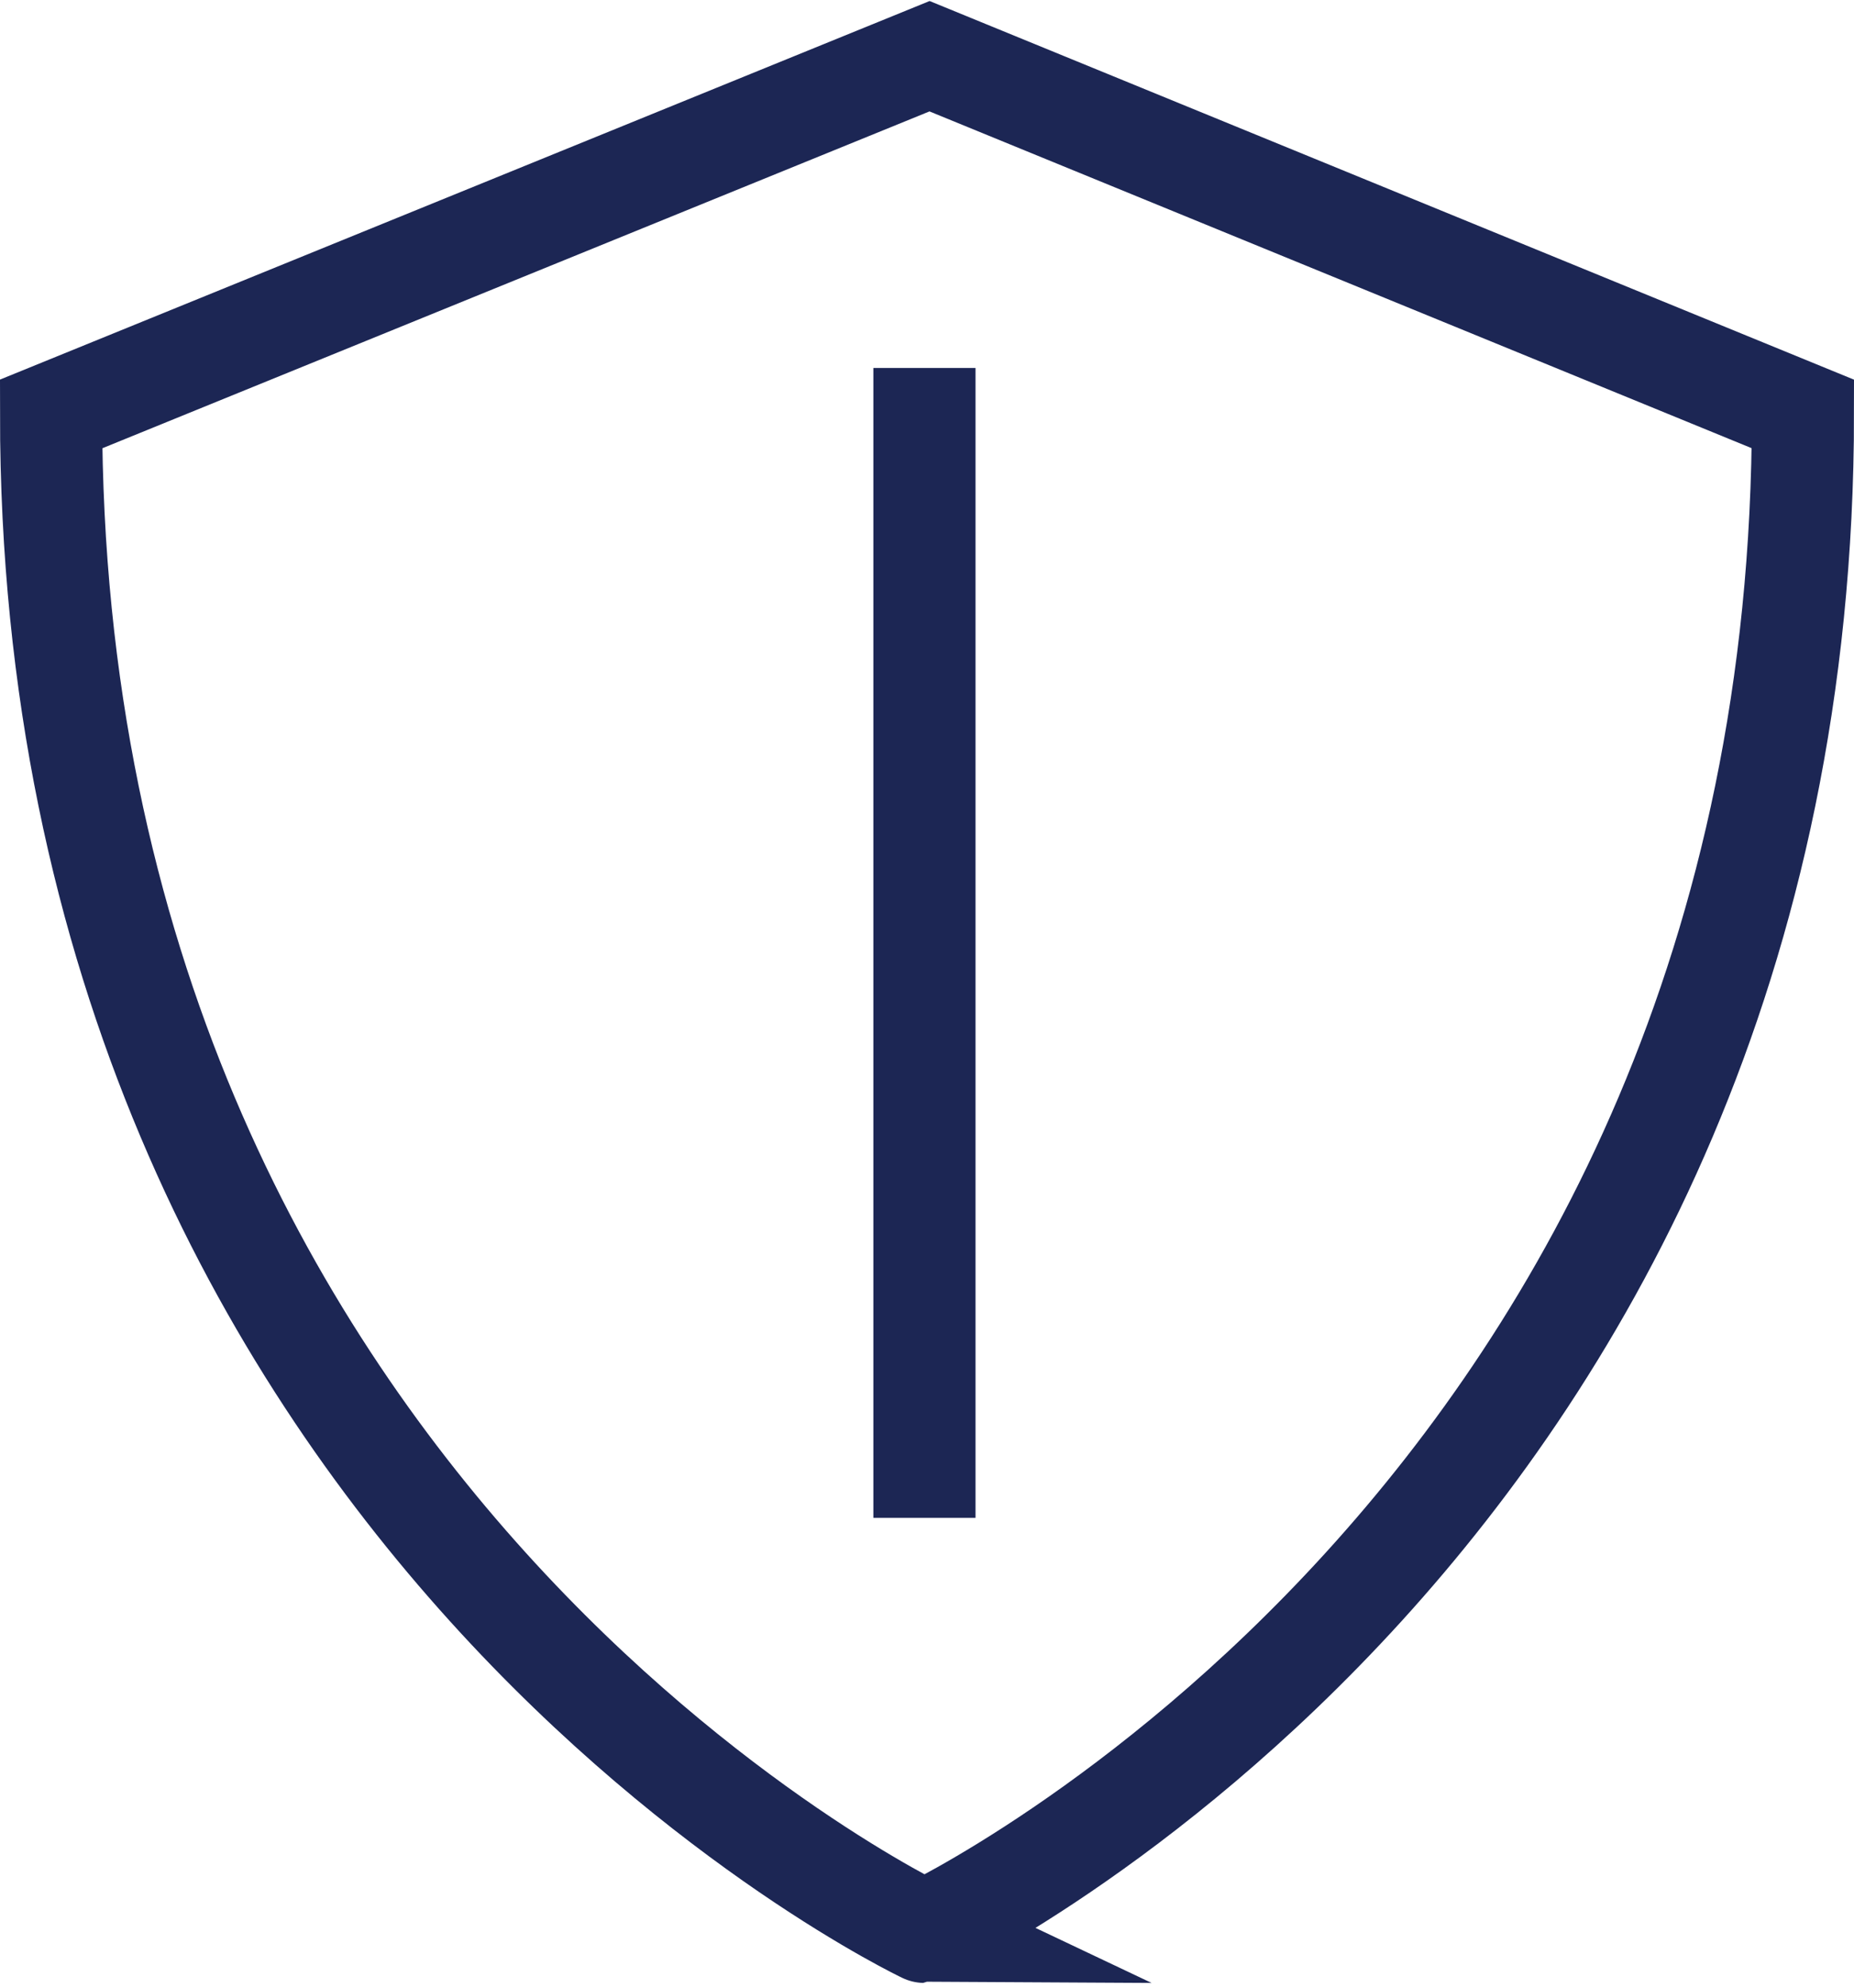
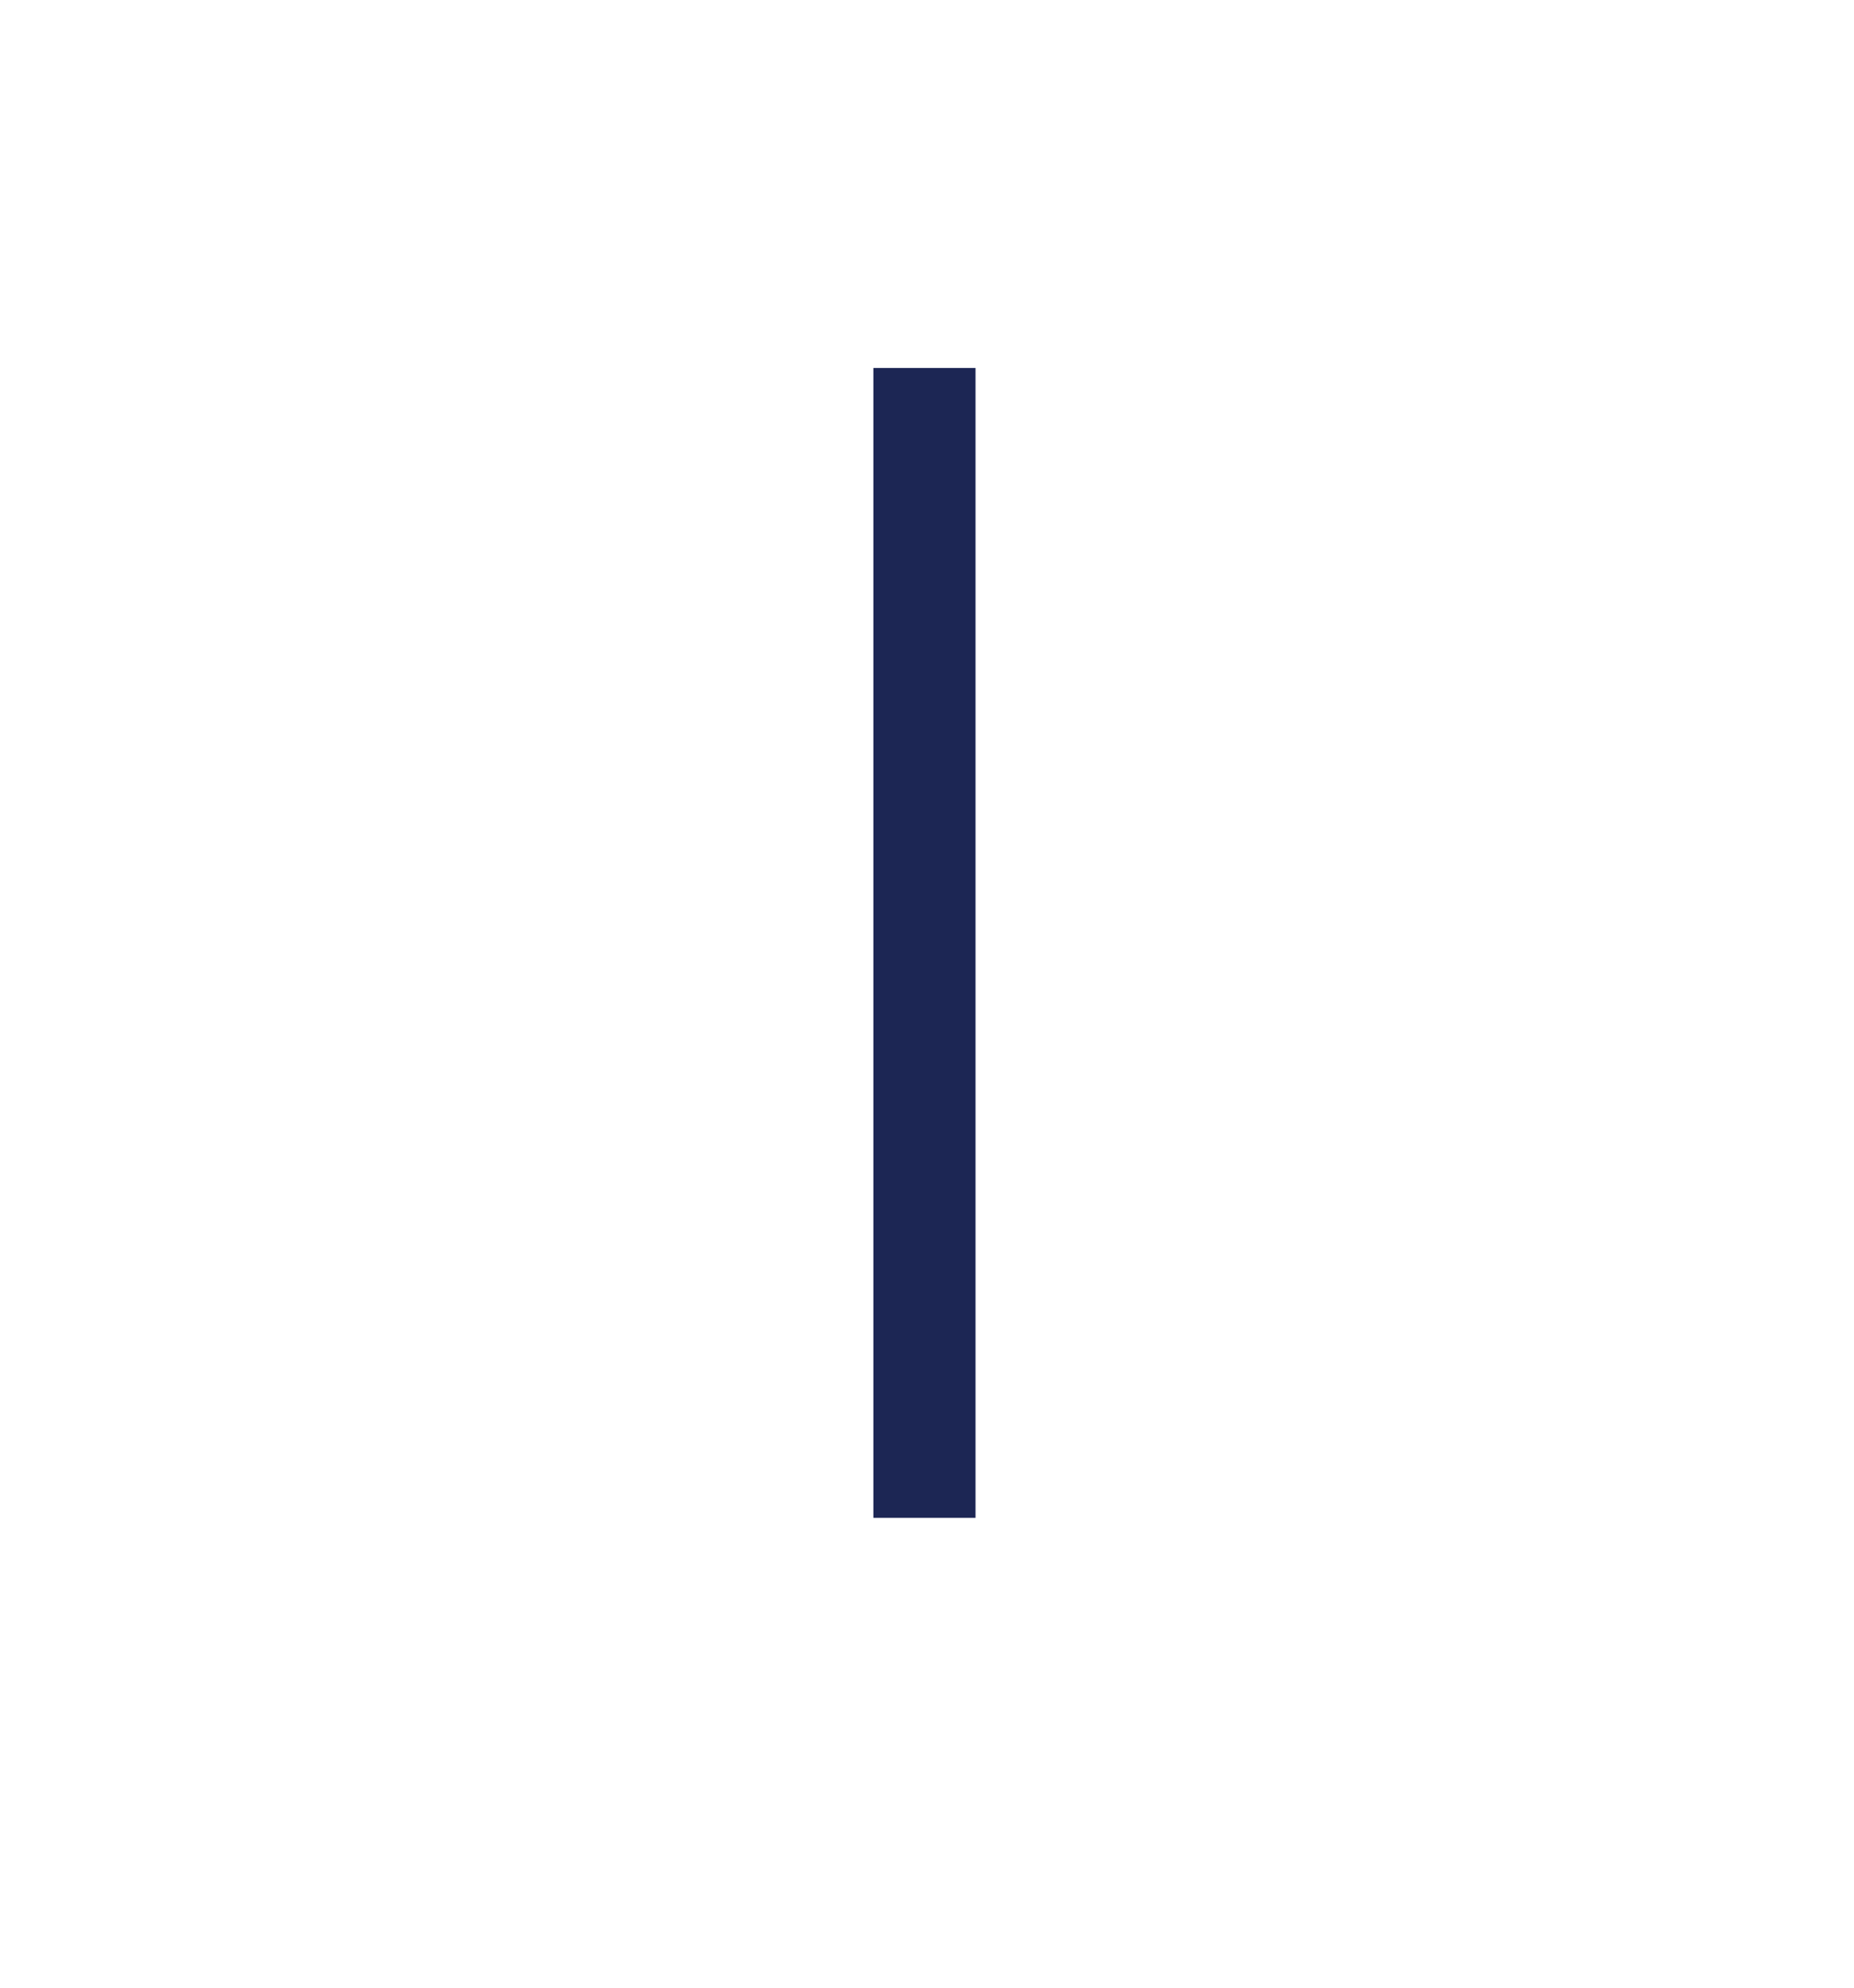
<svg xmlns="http://www.w3.org/2000/svg" version="1.1" x="0px" y="0px" width="36.3px" height="38.9px" viewBox="0 0 36.3 38.9" style="enable-background:new 0 0 36.3 38.9;" xml:space="preserve">
  <style type="text/css">
	.st0{fill:none;stroke:#1C2654;stroke-width:2;stroke-miterlimit:10;}
</style>
  <defs>
</defs>
-   <path class="st0" d="M35.3,8.1l-17.1-7L1,8.1c0,21.6,17.1,29.7,17.1,29.7S35.3,29.7,35.3,8.1z" />
  <line class="st0" x1="18.1" y1="7.2" x2="18.1" y2="29.7" />
</svg>